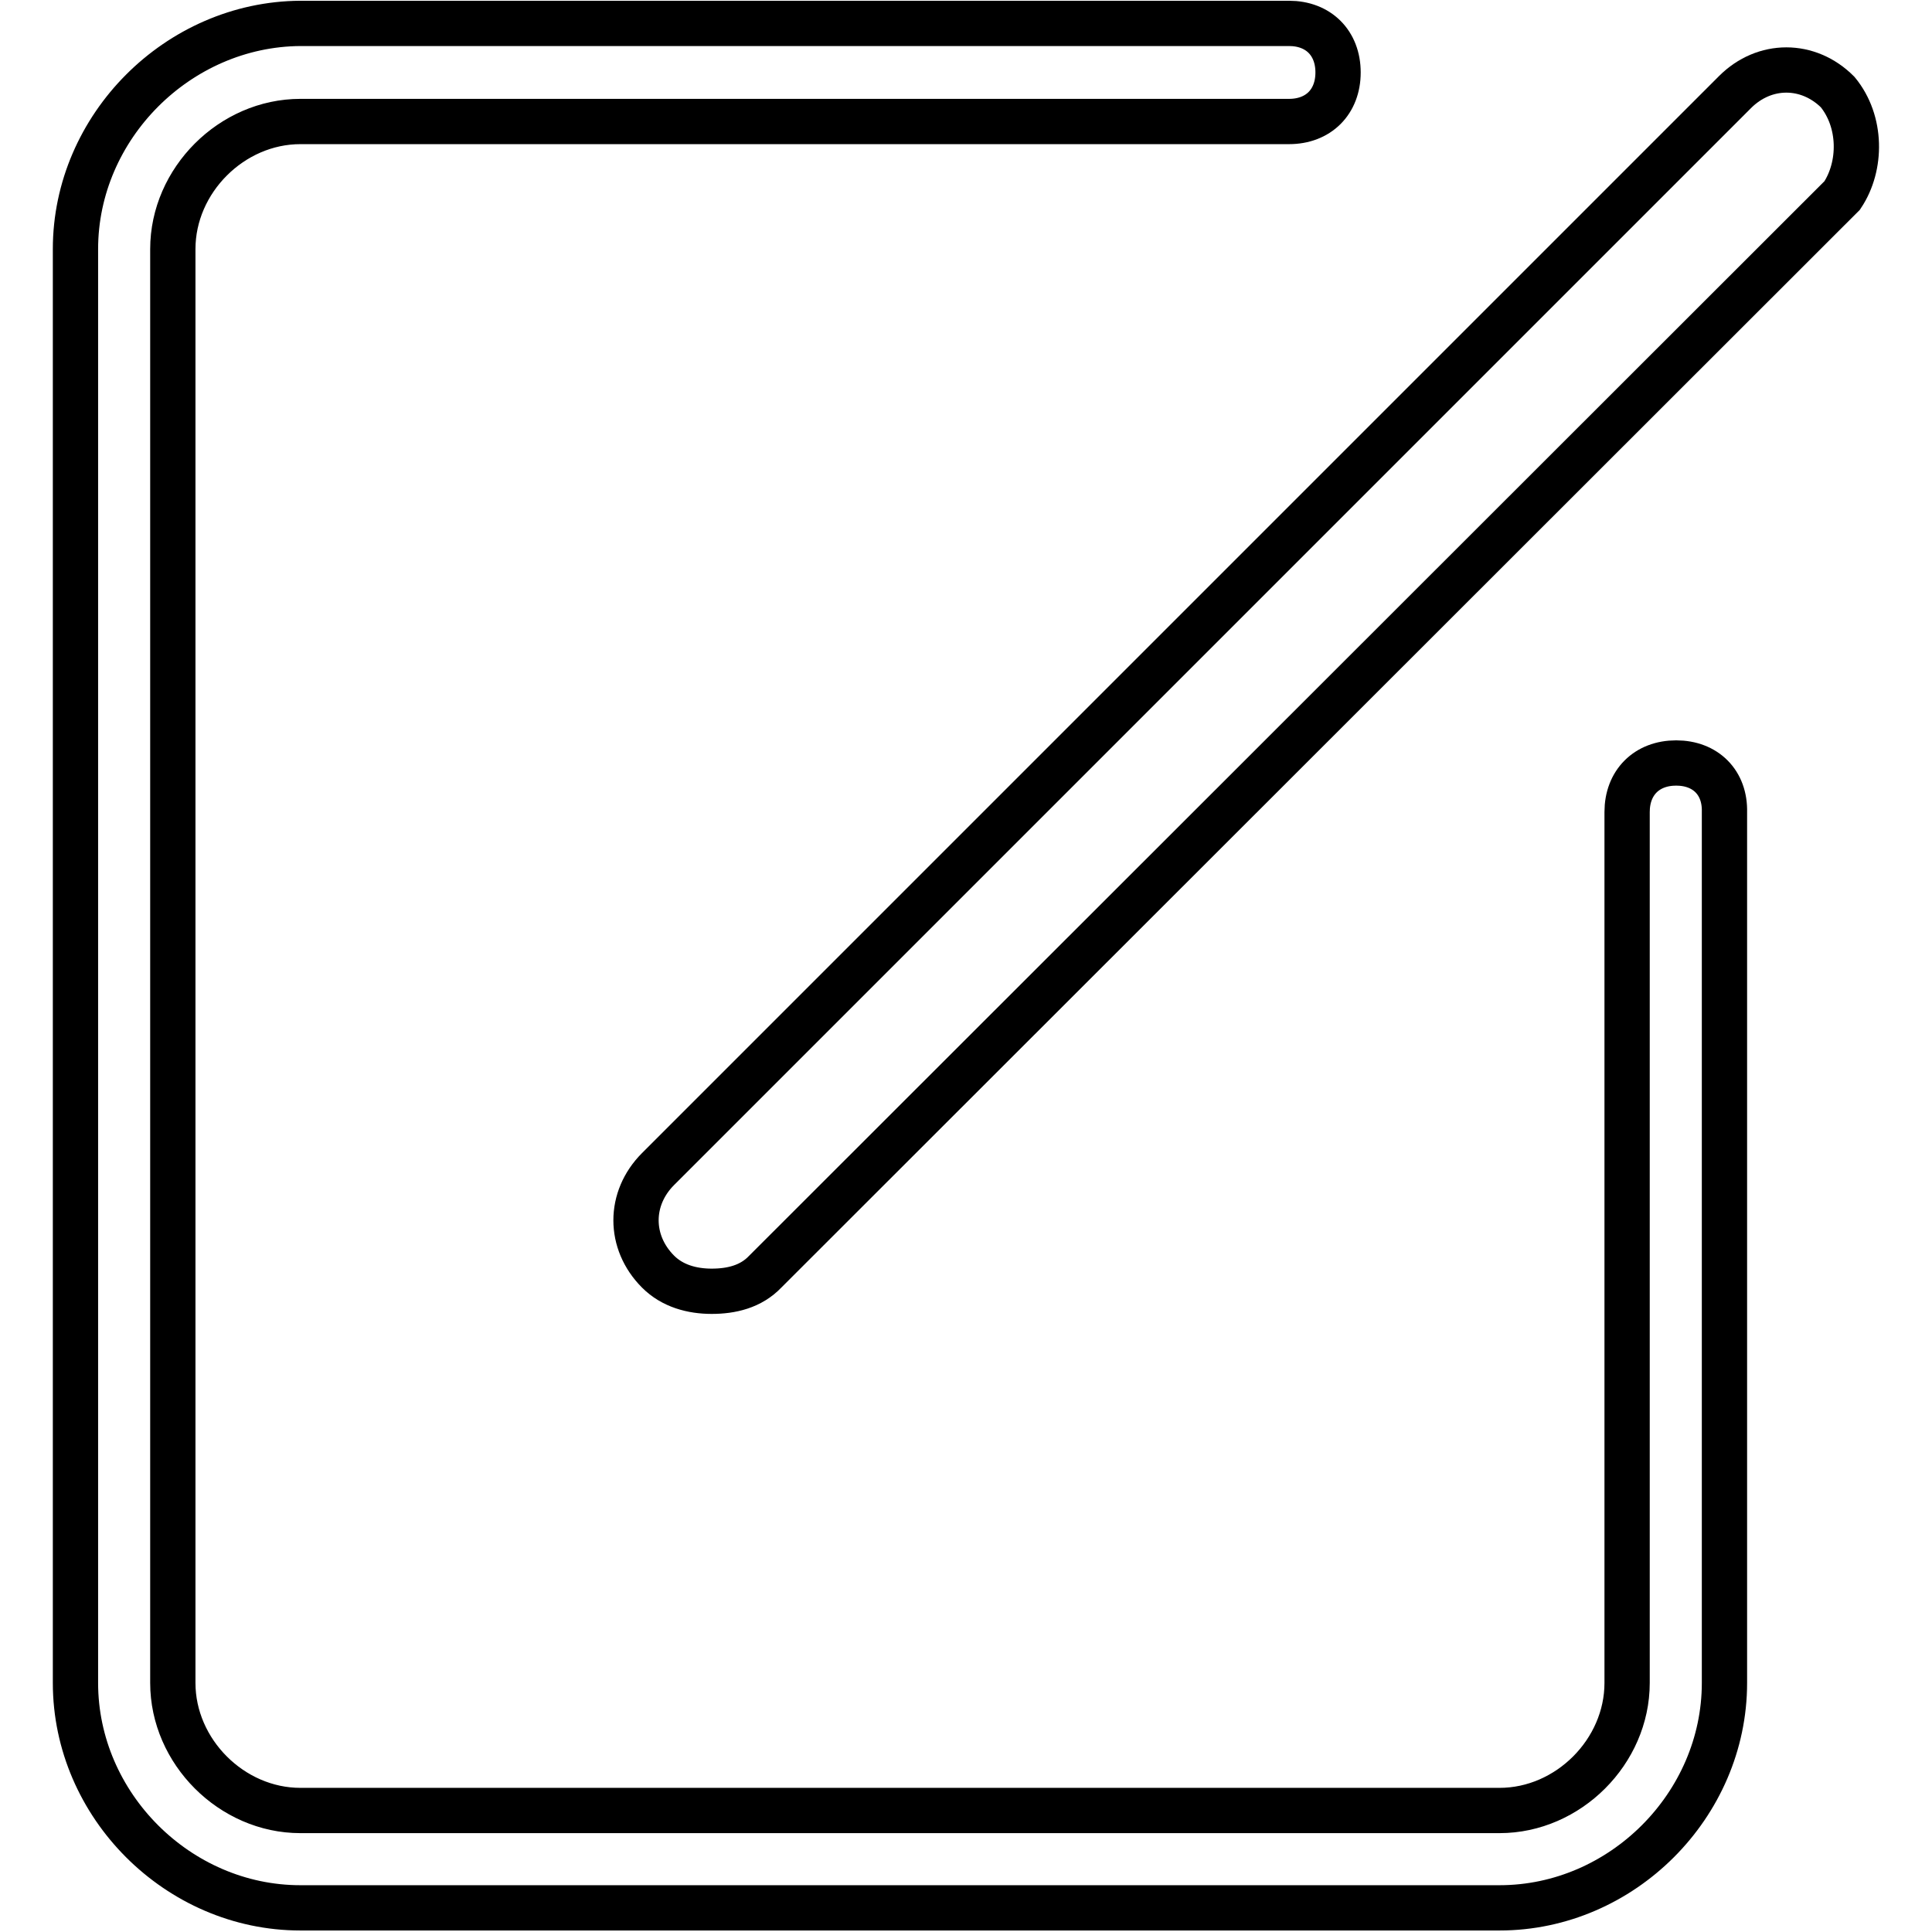
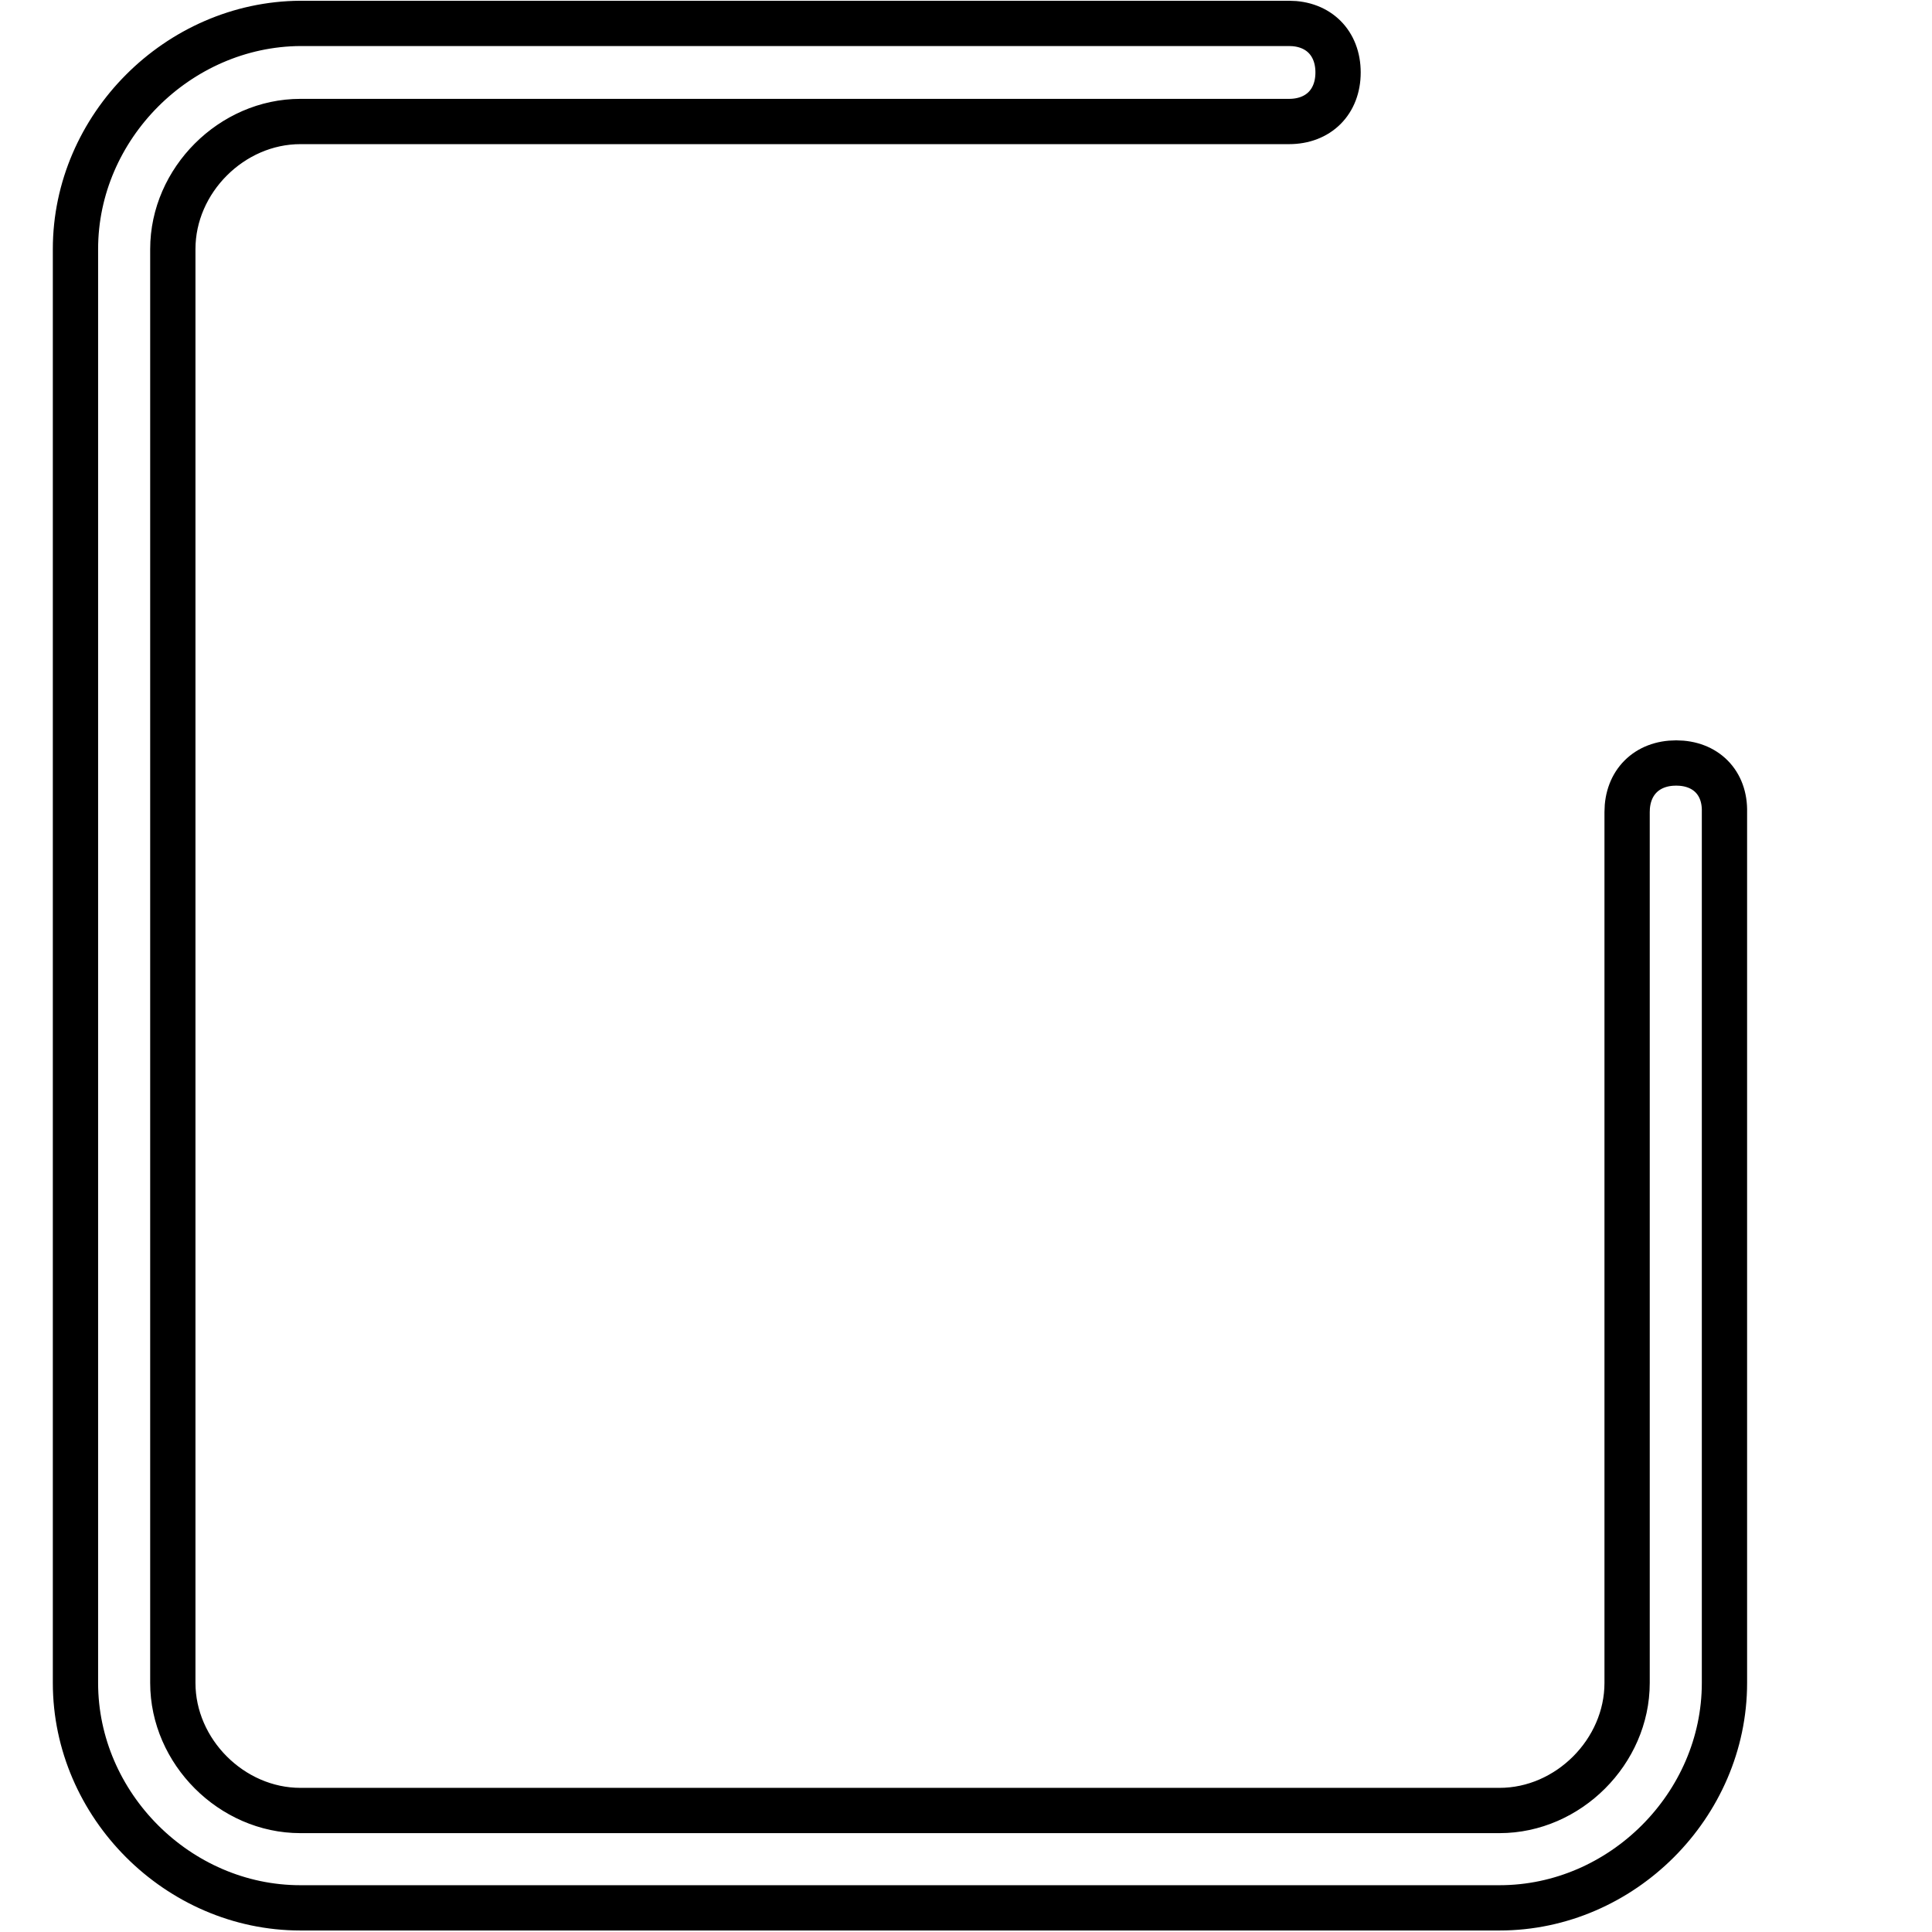
<svg xmlns="http://www.w3.org/2000/svg" version="1.1" x="0px" y="0px" viewBox="0 0 256 256" enable-background="new 0 0 256 256" xml:space="preserve">
  <g>
    <g>
      <path stroke-width="6" fill-opacity="0" stroke="#000000" d="M222.1,101.1c-3.9,0-6.5,2.6-6.5,6.5V223c0,9.1-7.8,16.9-16.9,16.9H39.8c-9.1,0-16.9-7.8-16.9-16.9V33c0-9.1,7.8-16.9,16.9-16.9h131c3.9,0,6.5-2.6,6.5-6.5c0-3.9-2.6-6.5-6.5-6.5h-131C23.6,3.2,10,16.8,10,33v190c0,16.2,13.6,29.8,29.8,29.8h158.9c16.2,0,29.8-13.6,29.8-29.8V107.6C228.6,103.7,226,101.1,222.1,101.1z" />
-       <path stroke-width="6" fill-opacity="0" stroke="#000000" d="M243.5,12.2c-3.9-3.9-9.7-3.9-13.6,0L87.2,154.9c-3.9,3.9-3.9,9.7,0,13.6c1.9,1.9,4.5,2.6,7.1,2.6c2.6,0,5.2-0.6,7.1-2.6L244.1,25.9C246.7,22,246.7,16.1,243.5,12.2z" />
    </g>
  </g>
</svg>